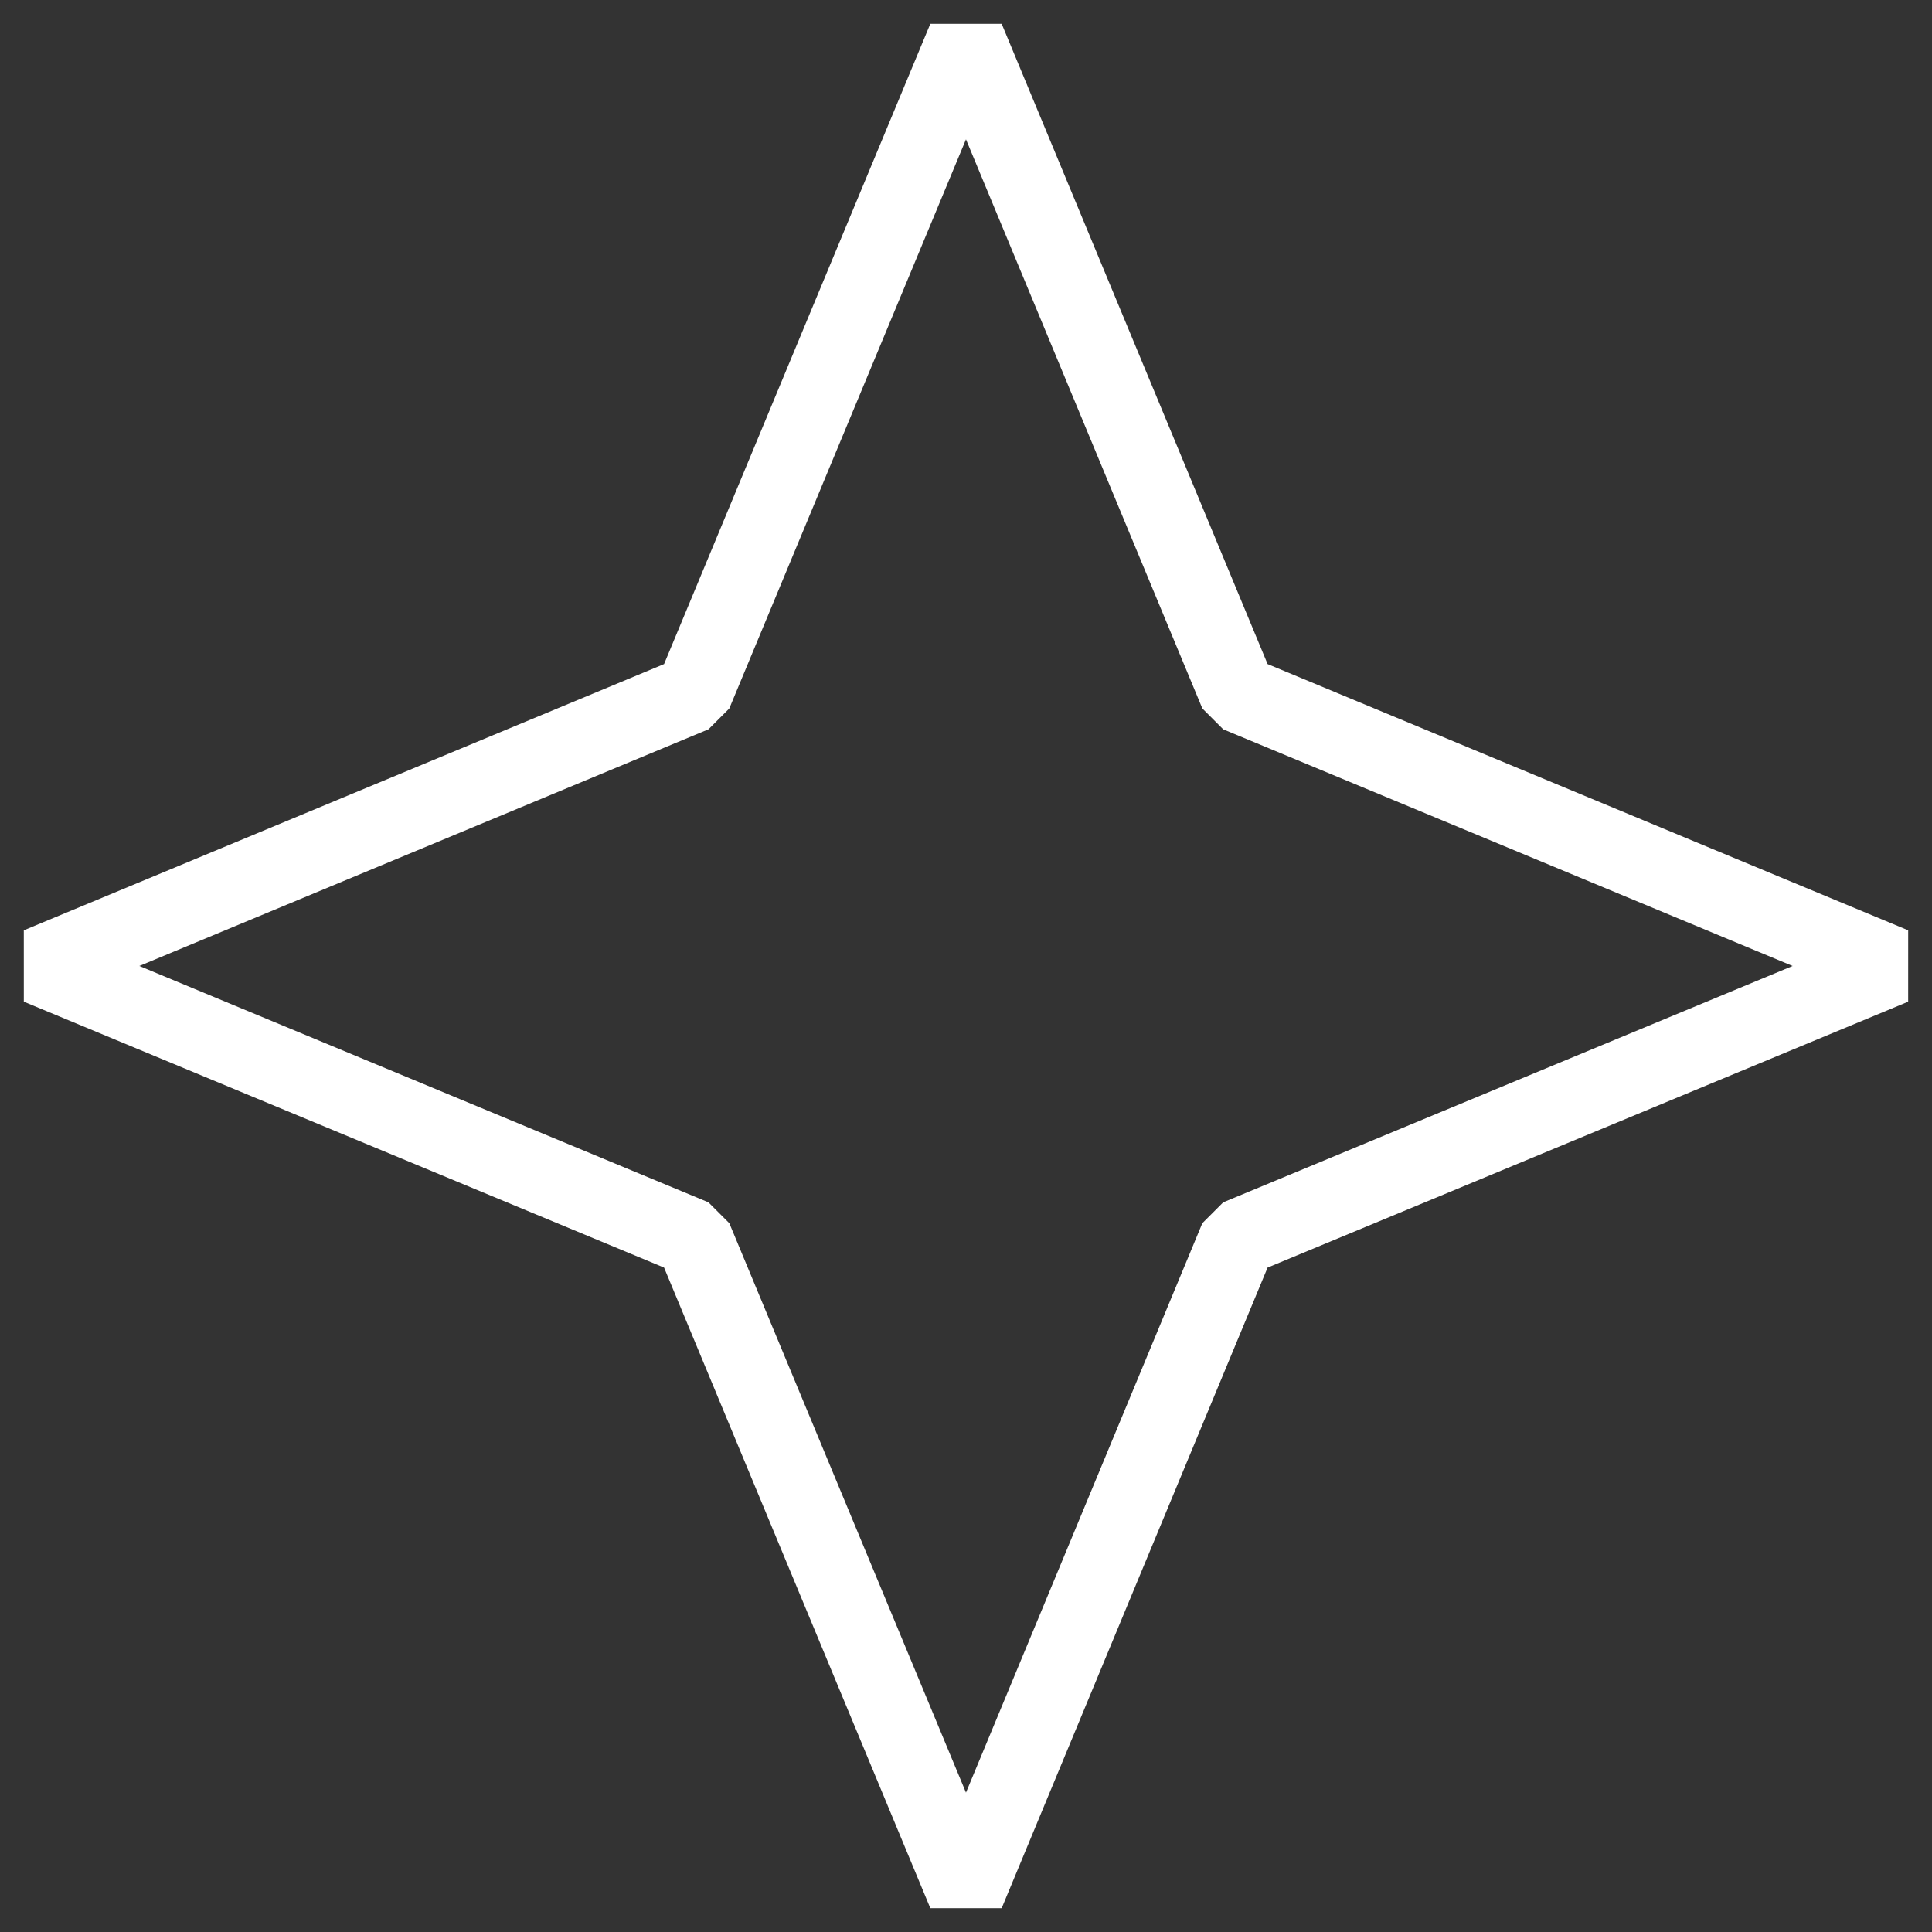
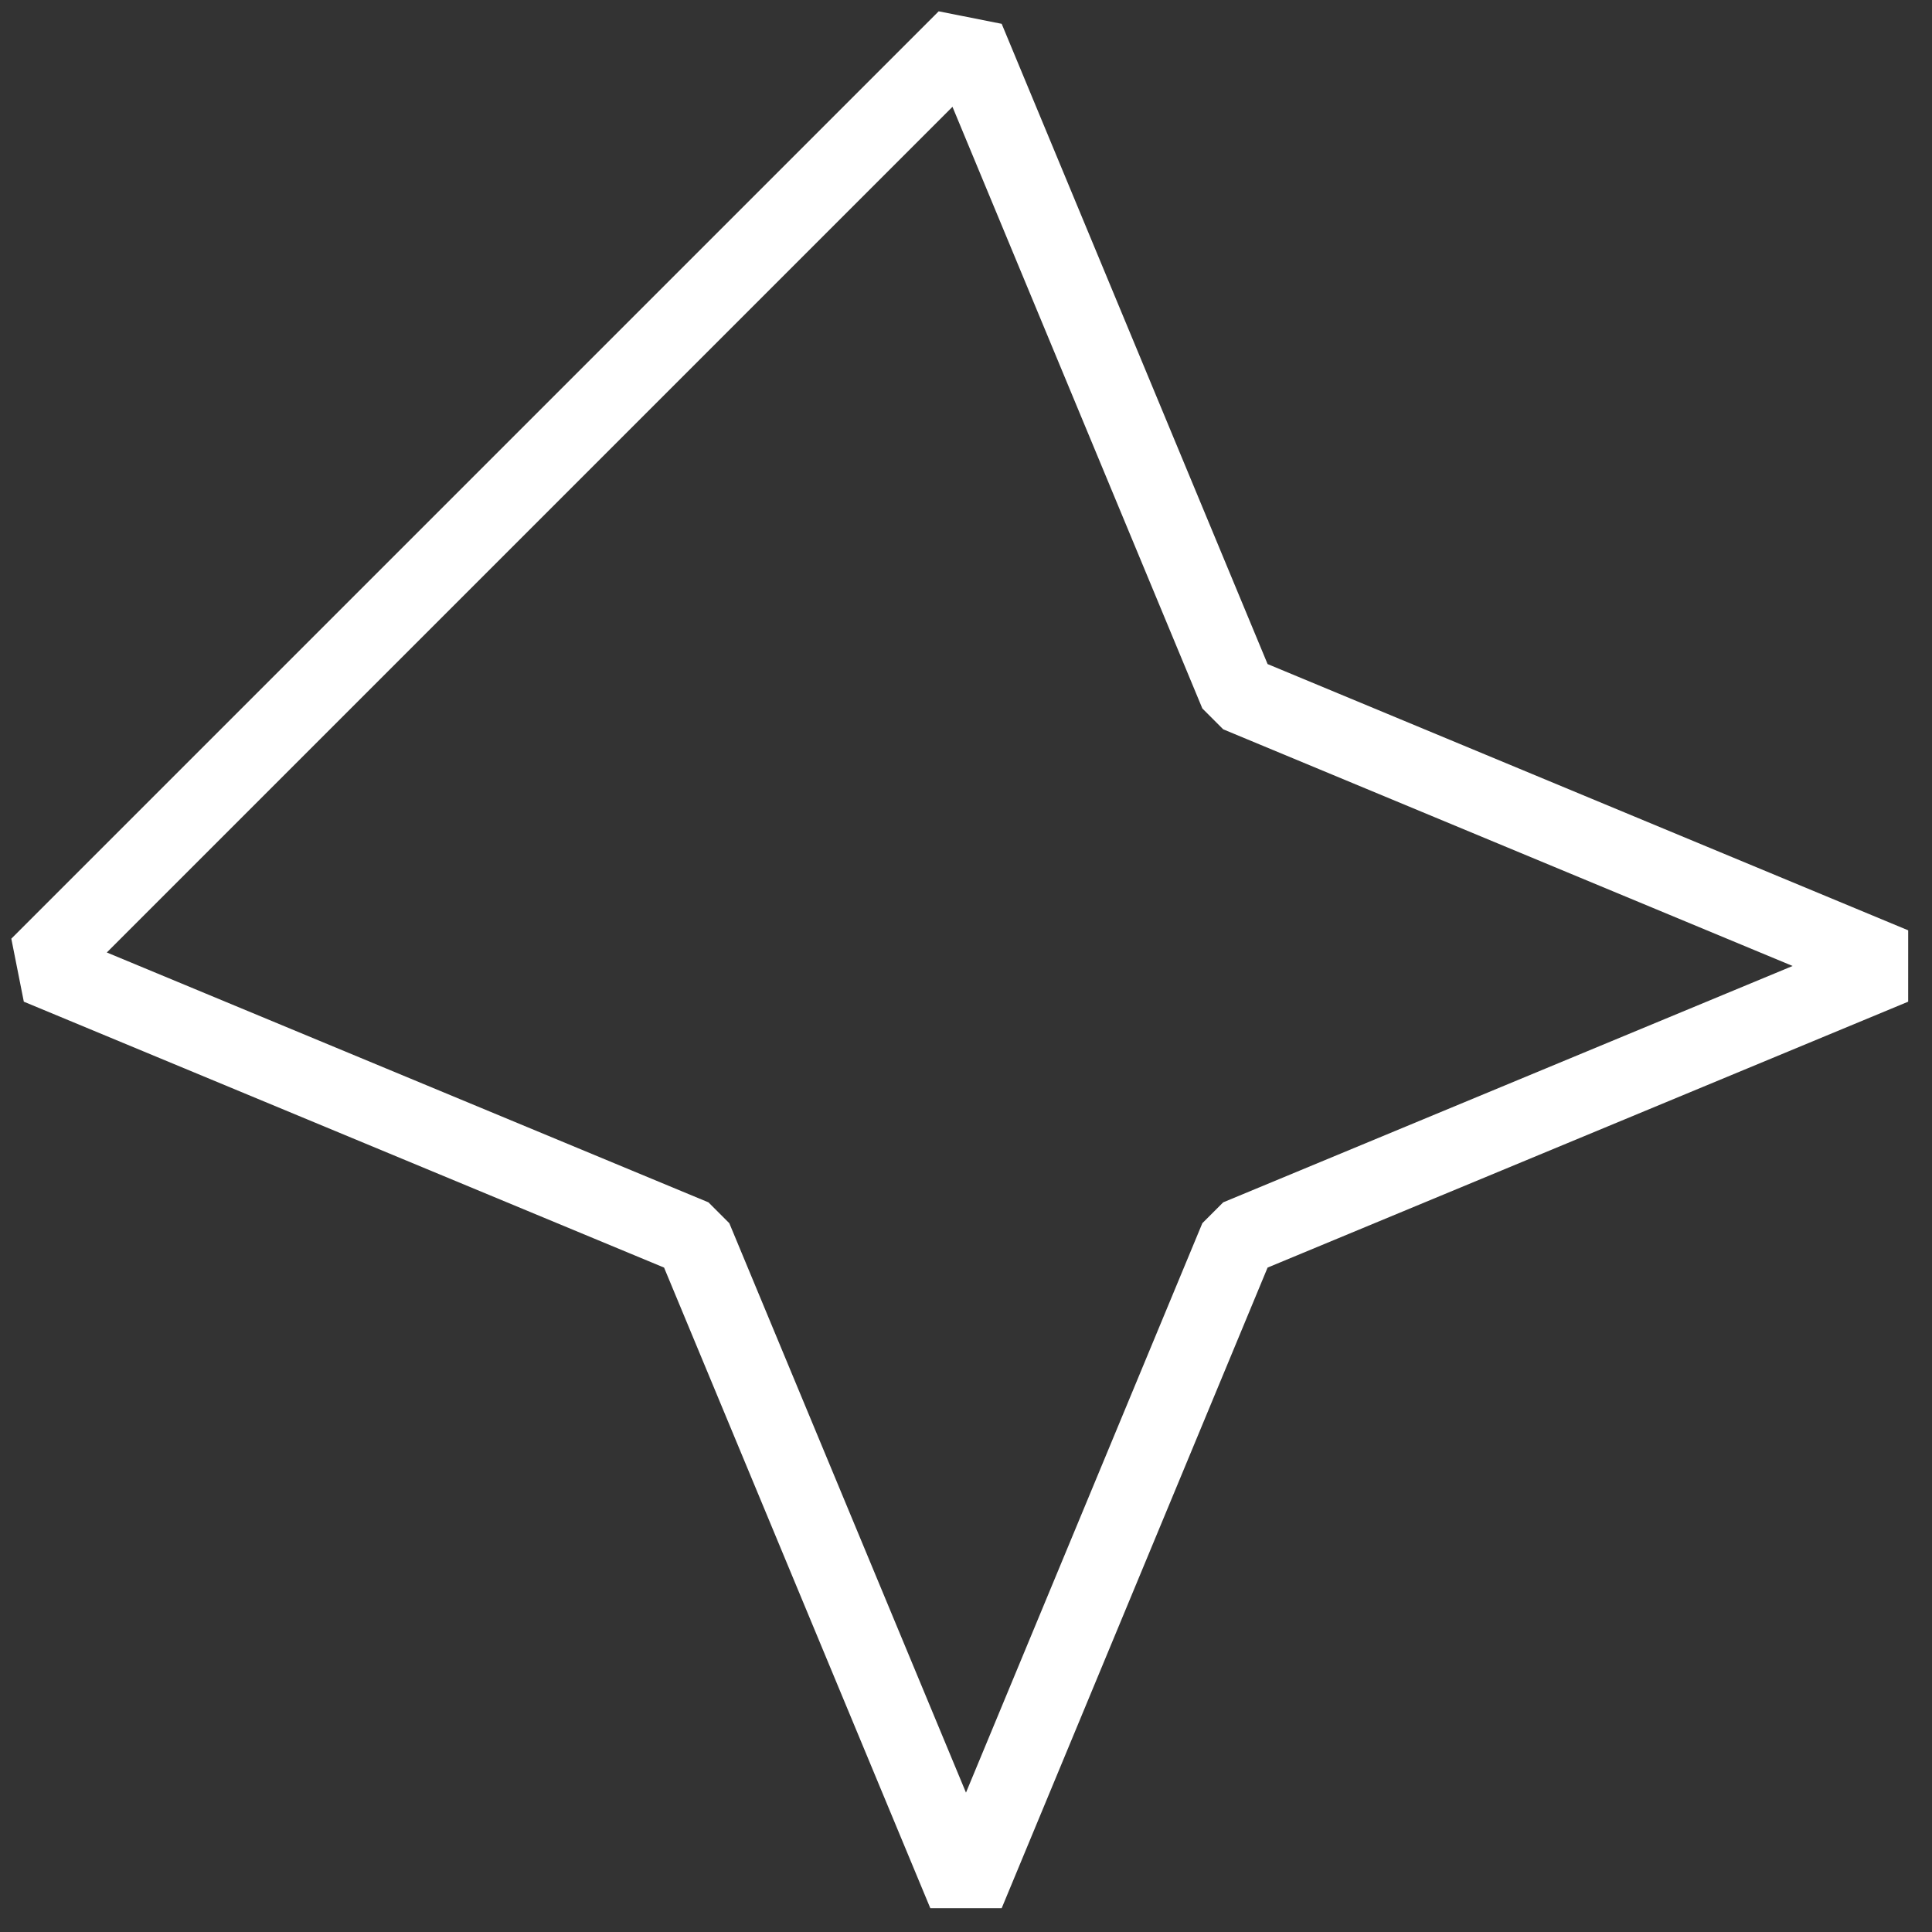
<svg xmlns="http://www.w3.org/2000/svg" width="50" height="50" fill="none">
  <rect width="100%" height="100%" fill="#333333" stroke="none" />
-   <path d="M25 1l7.04 16.951L49 25l-16.96 7.04L25 49l-7.049-16.96L1 25l16.951-7.049L25 1z" stroke="#fff" stroke-width="2" stroke-miterlimit="10" stroke-linejoin="bevel" />
+   <path d="M25 1l7.04 16.951L49 25l-16.96 7.04L25 49l-7.049-16.96L1 25L25 1z" stroke="#fff" stroke-width="2" stroke-miterlimit="10" stroke-linejoin="bevel" />
</svg>